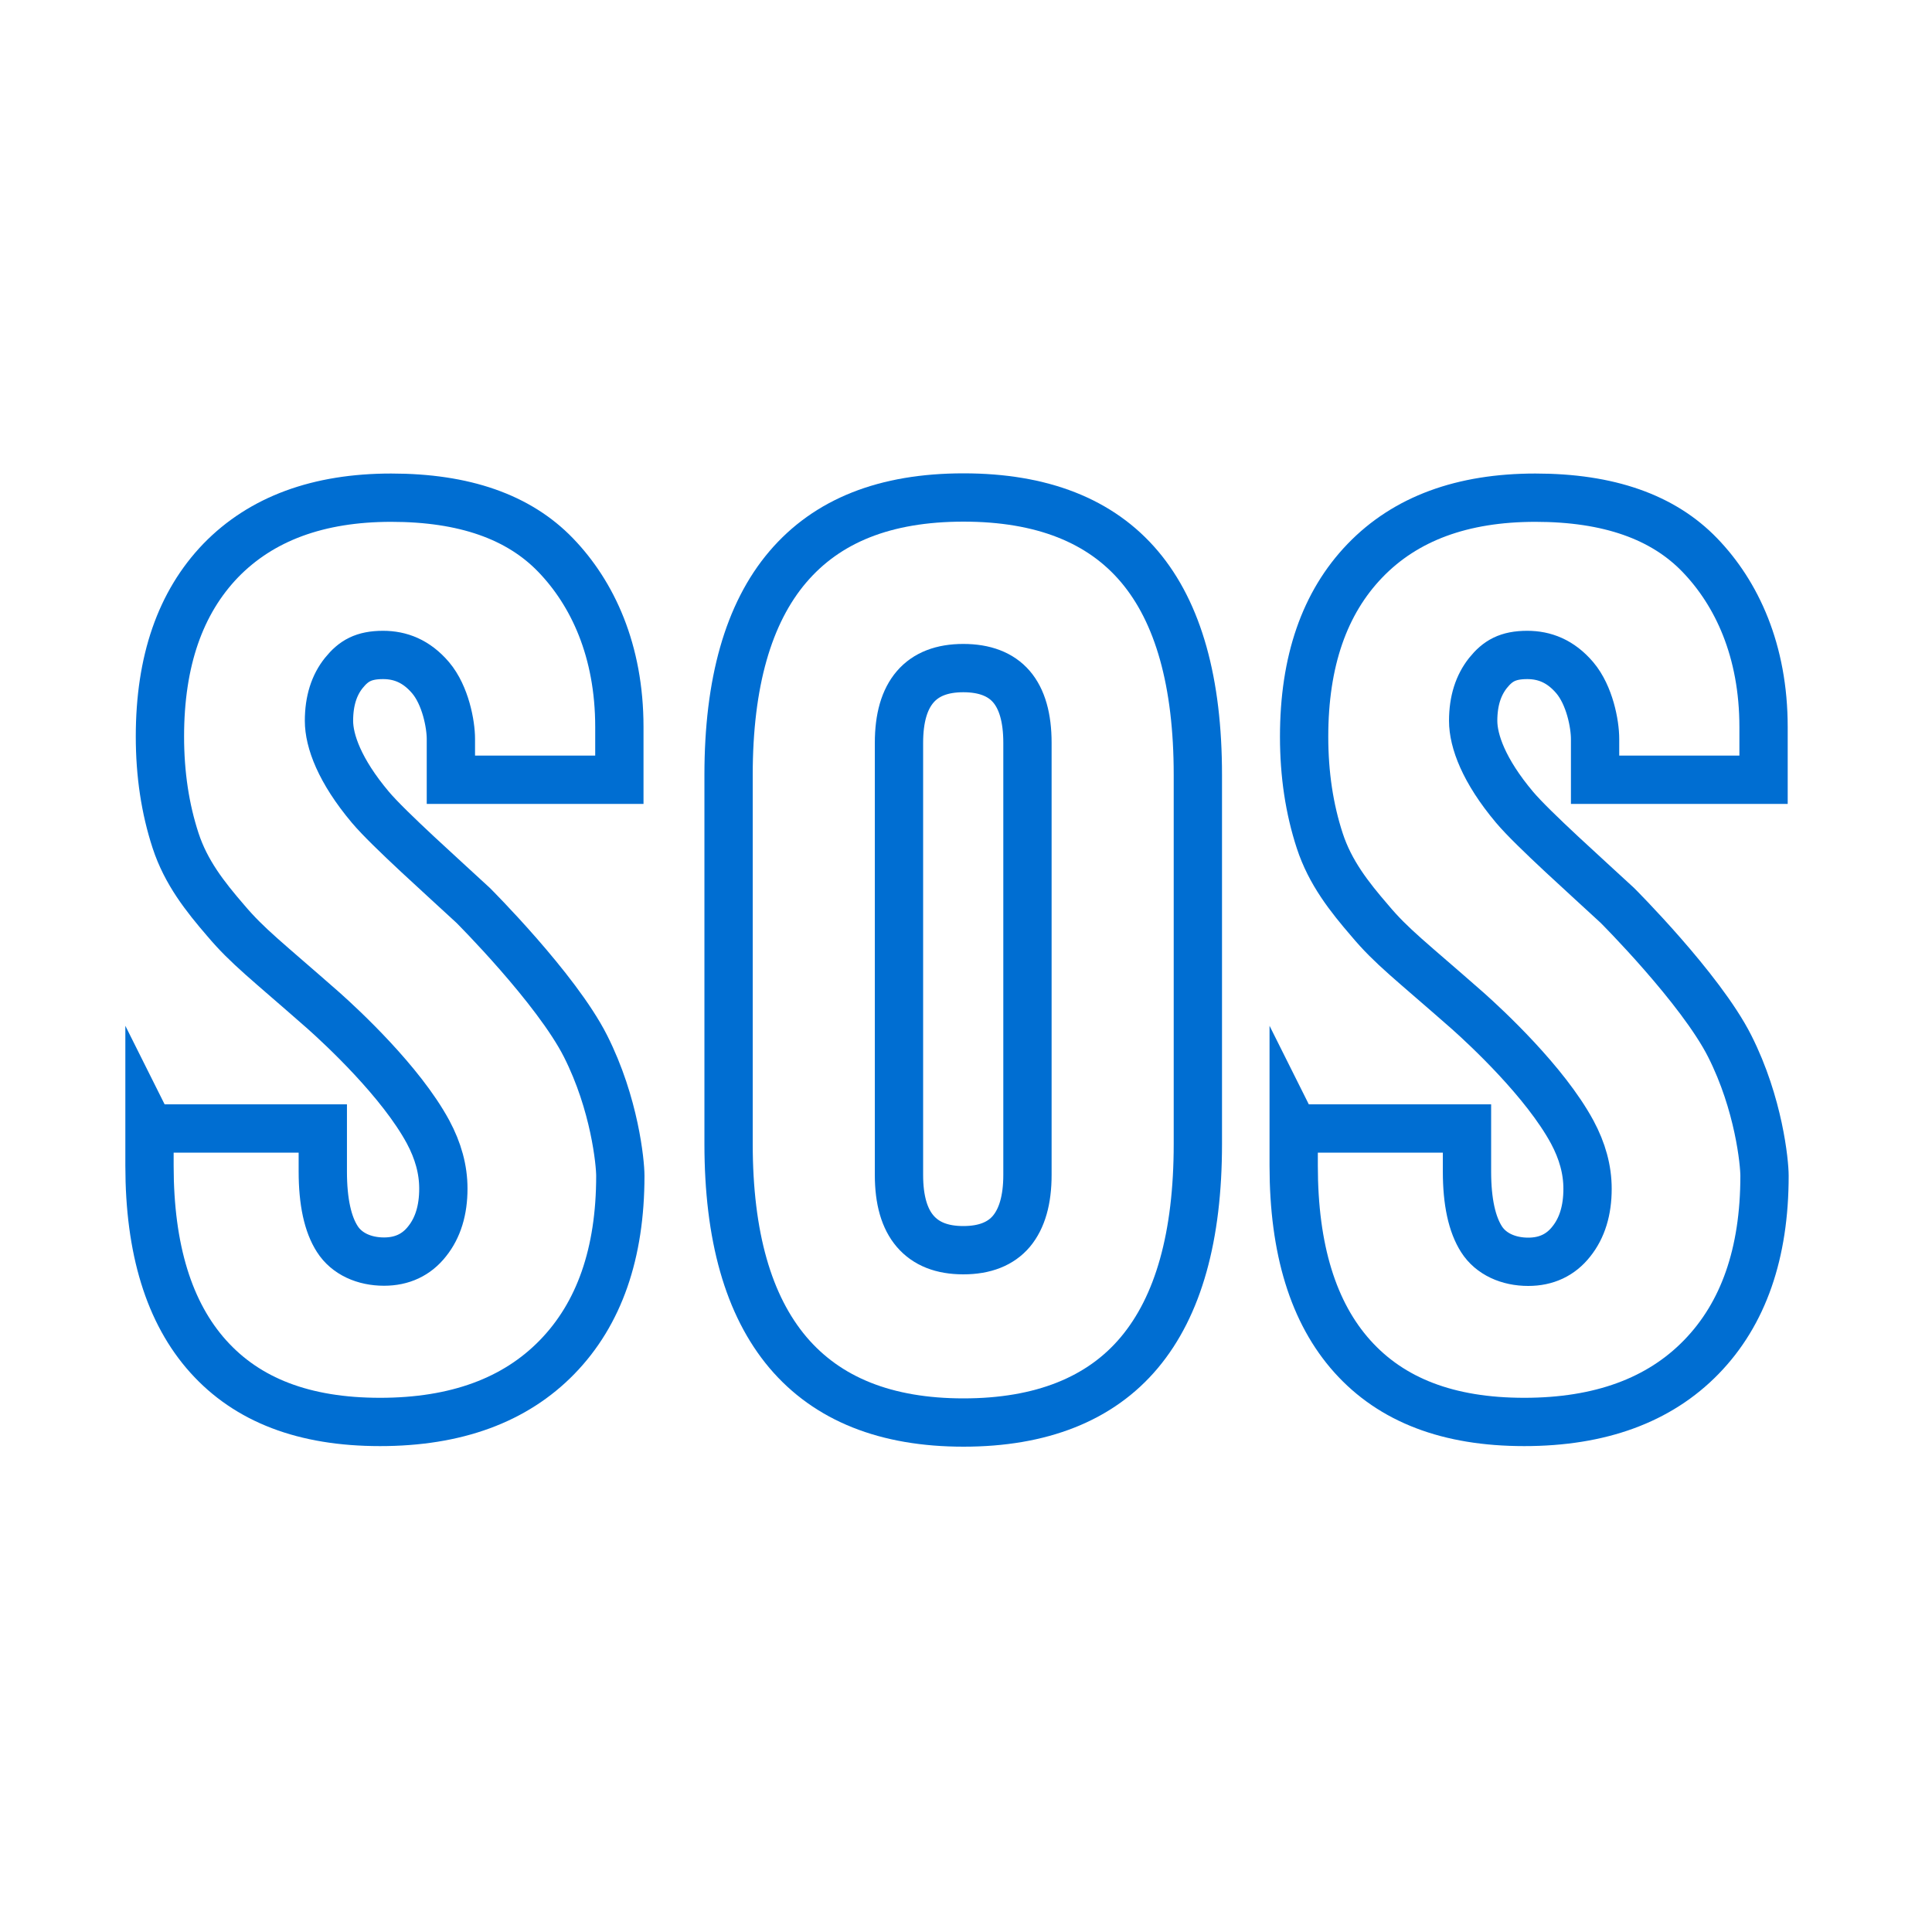
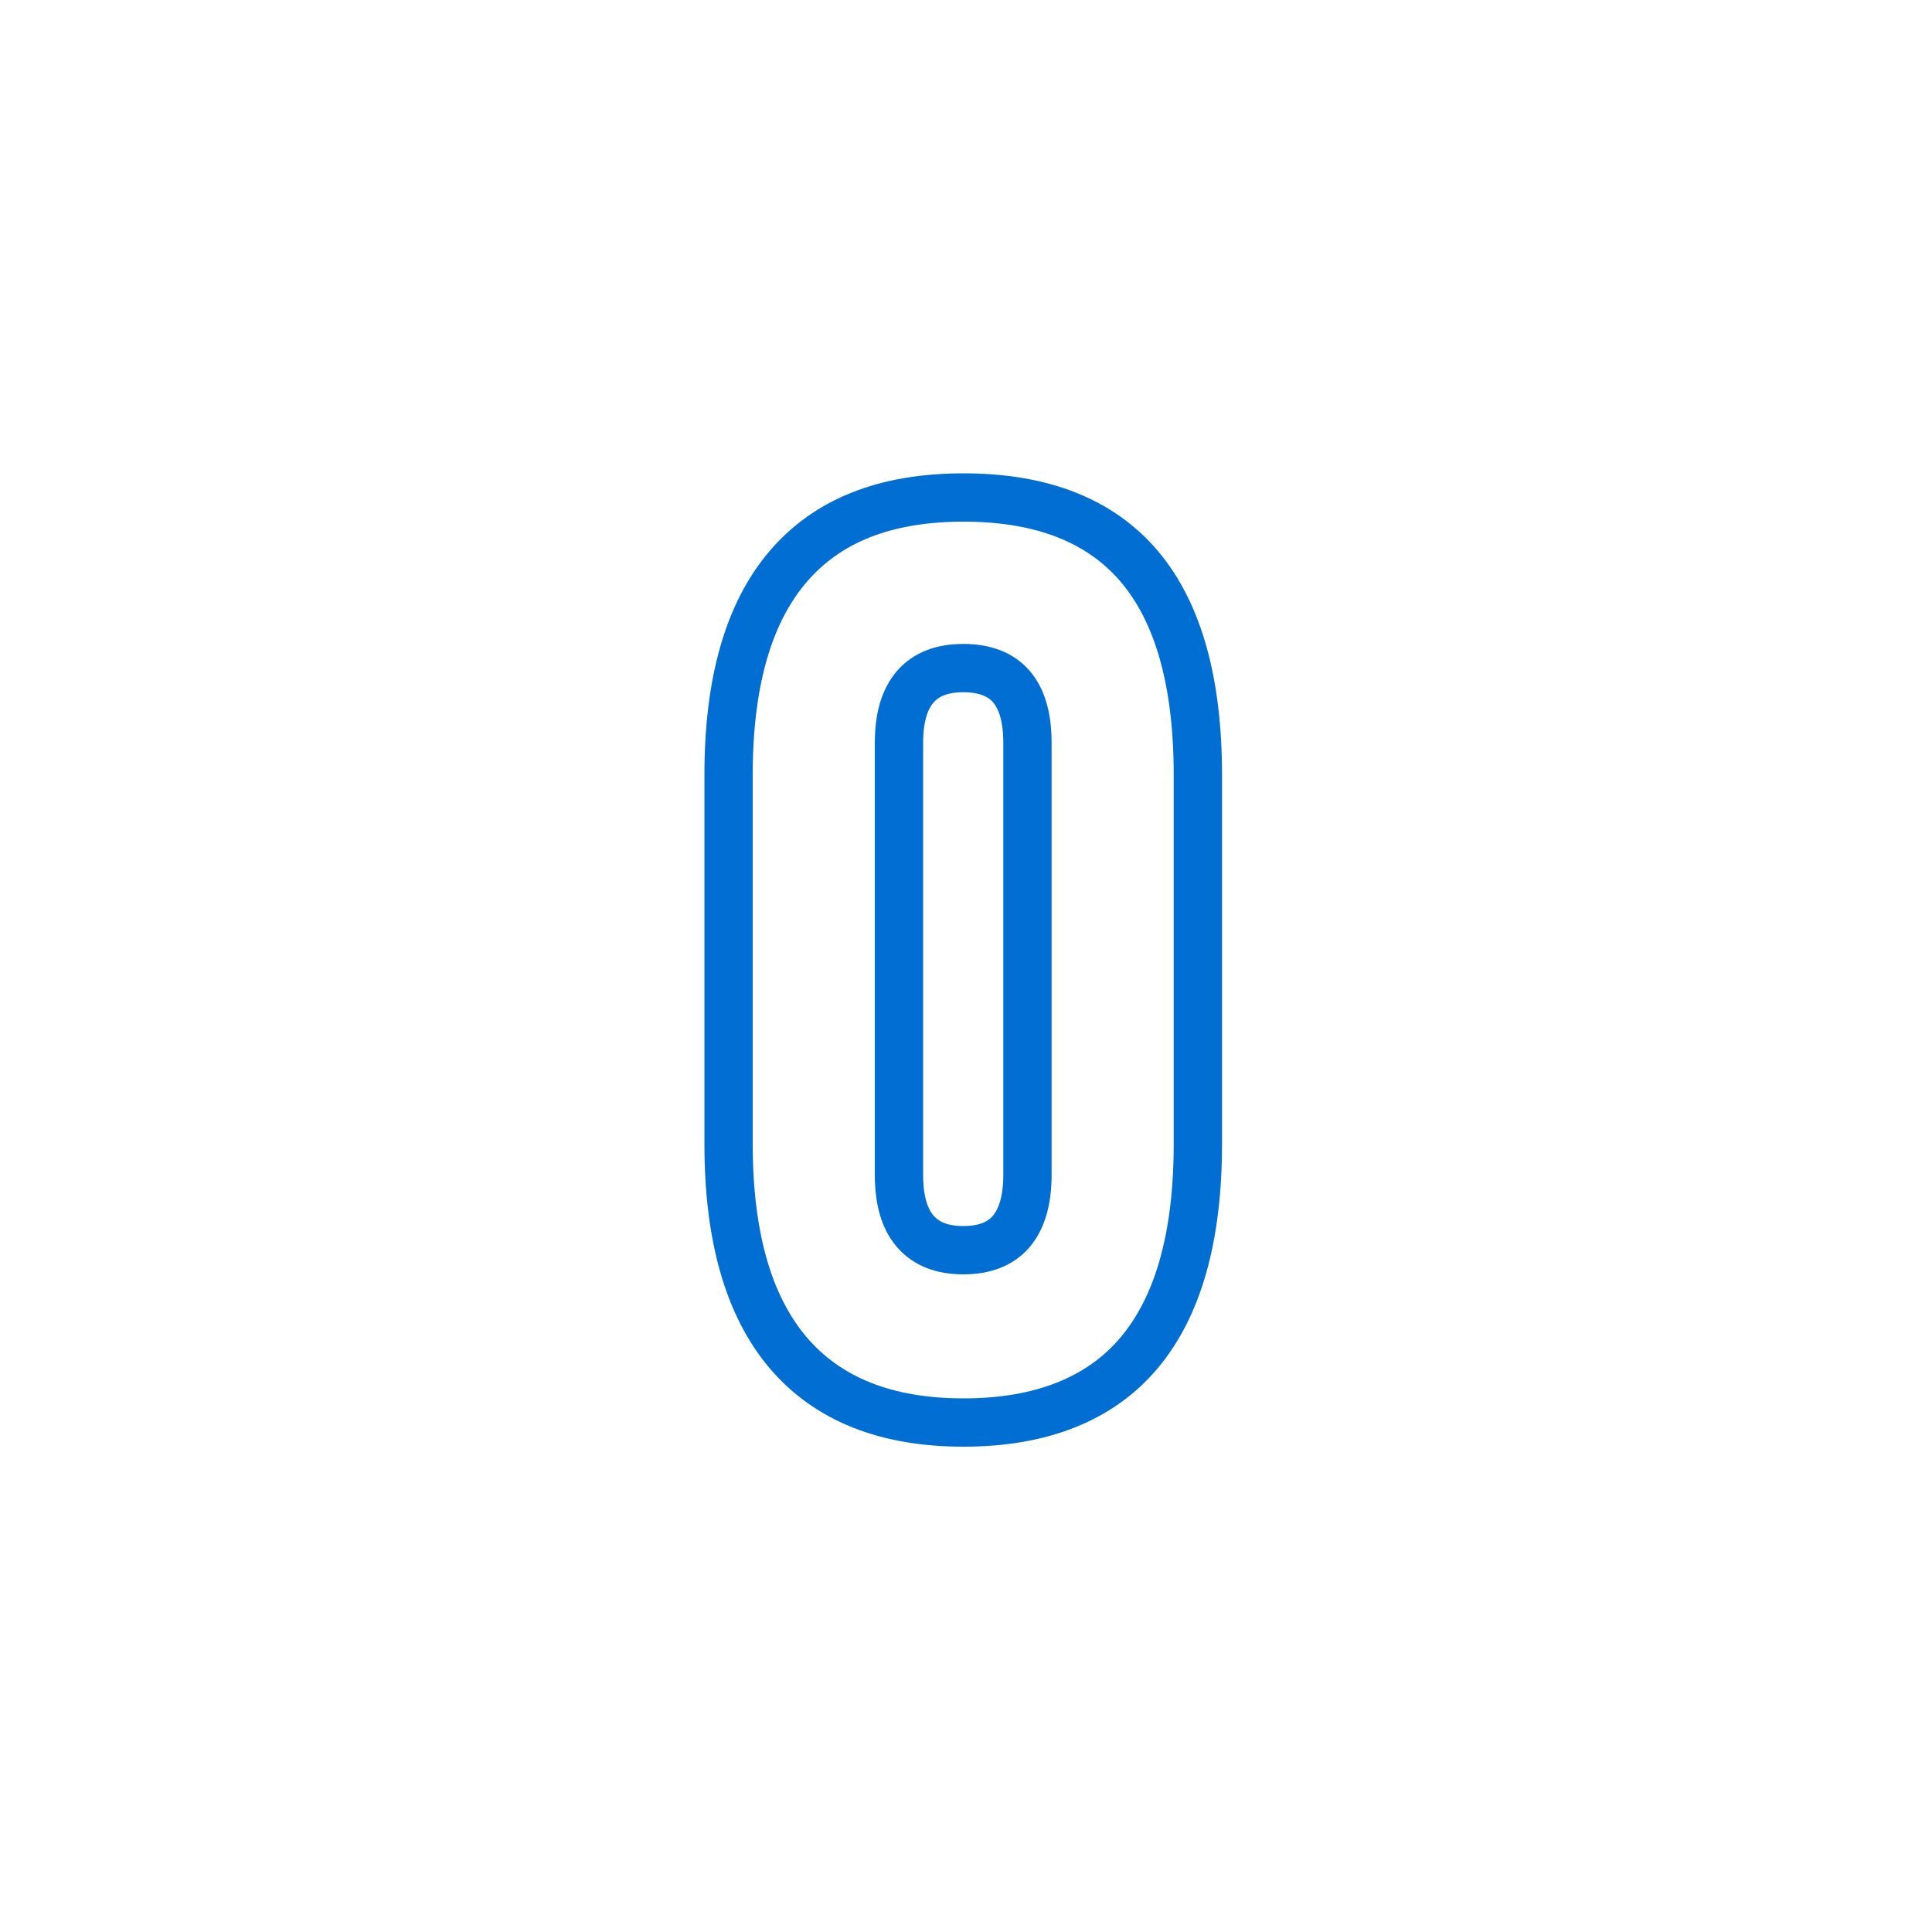
<svg xmlns="http://www.w3.org/2000/svg" width="100" height="100" viewBox="0 0 100 100" fill="none">
-   <path d="M7.748 58.41H16.708V60.64C16.708 62.21 16.968 63.37 17.458 64.13C17.948 64.9 18.858 65.3 19.878 65.3C20.808 65.3 21.558 64.95 22.108 64.25C22.668 63.55 22.948 62.64 22.948 61.52C22.948 60.53 22.678 59.56 22.158 58.59C20.748 55.98 17.678 53.14 16.758 52.32C13.768 49.69 12.828 49 11.678 47.64C10.618 46.41 9.628 45.16 9.088 43.51C8.548 41.86 8.278 40.07 8.278 38.12C8.278 34.22 9.328 31.19 11.428 29.01C13.528 26.85 16.468 25.76 20.248 25.76C24.028 25.76 26.848 26.75 28.758 28.73C30.668 30.71 32.058 33.67 32.058 37.63V40.36H23.338V38.25C23.338 37.49 23.058 35.99 22.288 35.08C21.548 34.21 20.708 33.9 19.828 33.9C18.818 33.9 18.298 34.21 17.798 34.83C17.298 35.45 17.028 36.27 17.028 37.31C17.028 38.35 17.578 39.89 19.168 41.78C20.118 42.91 22.968 45.45 24.488 46.86C24.488 46.86 28.798 51.16 30.308 54.15C31.818 57.14 32.108 60.19 32.108 60.86C32.108 64.87 31.018 68 28.838 70.24C26.658 72.48 23.598 73.6 19.668 73.6C15.738 73.6 12.808 72.47 10.778 70.21C8.748 67.95 7.738 64.66 7.738 60.34V58.39L7.748 58.41Z" stroke="#006ED2" stroke-width="2.5" stroke-miterlimit="10" />
-   <path d="M66.971 58.41H75.931V60.64C75.931 62.21 76.191 63.37 76.681 64.14C77.171 64.91 78.081 65.31 79.101 65.31C80.031 65.31 80.781 64.96 81.331 64.26C81.891 63.56 82.171 62.65 82.171 61.53C82.171 60.54 81.901 59.57 81.381 58.6C79.971 55.99 76.901 53.15 75.981 52.33C72.991 49.7 72.041 49.01 70.901 47.65C69.841 46.42 68.851 45.17 68.311 43.52C67.771 41.87 67.501 40.08 67.501 38.13C67.501 34.23 68.551 31.2 70.651 29.02C72.751 26.84 75.691 25.76 79.471 25.76C83.251 25.76 86.071 26.75 87.981 28.73C89.891 30.71 91.281 33.67 91.281 37.63V40.36H82.561V38.25C82.561 37.48 82.281 35.99 81.511 35.08C80.771 34.21 79.931 33.9 79.051 33.9C78.041 33.9 77.521 34.21 77.021 34.83C76.521 35.46 76.251 36.27 76.251 37.31C76.251 38.35 76.801 39.89 78.391 41.78C79.341 42.91 82.191 45.45 83.711 46.86C83.711 46.86 88.021 51.16 89.531 54.15C91.041 57.14 91.331 60.19 91.331 60.86C91.331 64.87 90.241 68 88.061 70.24C85.881 72.48 82.821 73.6 78.891 73.6C74.961 73.6 72.031 72.47 70.001 70.21C67.971 67.95 66.961 64.66 66.961 60.34V58.39L66.971 58.41Z" stroke="#006ED2" stroke-width="2.5" stroke-miterlimit="10" />
  <path d="M58.981 29.33C56.971 26.95 53.931 25.75 49.871 25.75C45.811 25.75 42.811 26.95 40.771 29.35C38.731 31.75 37.711 35.34 37.711 40.1V59.21C37.711 63.98 38.731 67.57 40.781 70C42.831 72.42 45.861 73.63 49.871 73.63C53.881 73.63 56.951 72.42 58.971 70.01C60.991 67.6 62.001 64 62.001 59.21V40.11C62.001 35.31 60.991 31.71 58.981 29.33ZM53.181 60.81C53.181 62.1 52.901 63.07 52.351 63.73C51.801 64.38 50.971 64.71 49.861 64.71C48.751 64.71 47.931 64.38 47.371 63.73C46.811 63.08 46.531 62.11 46.531 60.82V38.45C46.531 37.16 46.811 36.2 47.371 35.55C47.931 34.9 48.761 34.58 49.861 34.58C50.961 34.58 51.801 34.9 52.351 35.54C52.901 36.18 53.181 37.15 53.181 38.45V60.81Z" stroke="#006ED2" stroke-width="2.5" stroke-miterlimit="10" />
</svg>